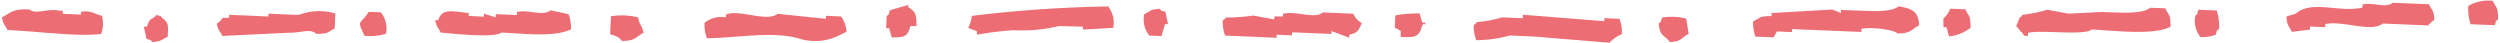
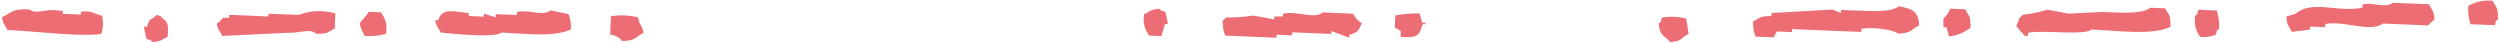
<svg xmlns="http://www.w3.org/2000/svg" viewBox="0 0 288 5" width="288" height="5">
  <defs>
    <style>.cls-1{fill:none;}.cls-2{fill:#ec6d74;fill-rule:evenodd;}</style>
  </defs>
  <g id="Layer_2" data-name="Layer 2">
    <g id="Layer_1-2" data-name="Layer 1">
      <rect class="cls-1" width="288" height="5" />
      <path class="cls-2" d="M287.4,2.9l-2.79-.11a5.62,5.62,0,0,1-.26-2.11A4.52,4.52,0,0,1,287.17.1c.44.93.59.62.61,2.12C287.36,2.6,287.64,2.22,287.4,2.9Z" />
      <path class="cls-2" d="M275.64.32l4.18.17c.35.74.54.64.63,1.77a4.26,4.26,0,0,0-.73.67l-5.22-.22c-1.36,1.08-4.7-.4-6.64.07v.35l-1.74-.07,0,.35-2.1.26c-.35-.74-.54-.64-.63-1.77l1.06-.31c1.88-1.65,5-.09,7.71-.72V.52C273.39.22,274.83,1,275.64.32Z" />
      <path class="cls-2" d="M247.7.89l1.74.07c.45.93.59.62.61,2.12-2,1-6,.47-9.09.32-.87.74-5.92,0-7.34.39l0,.35c-.72,0-.36-.12-.68-.38s-.32-.44-.67-.73l.4-1c.4-.27,0,0,.36-.33a16.58,16.58,0,0,0,2.82-.58l2.42.45,3.85-.19C243.9,1.43,246.76,1.69,247.7.89Z" />
      <path class="cls-2" d="M253.27,1.12l2.09.09a5.4,5.4,0,0,1,.27,2.11c-.42.38-.14,0-.38.68a4.36,4.36,0,0,1-1.76.27,3,3,0,0,1-.59-2.46C253.31,1.43,253,1.81,253.27,1.12Z" />
      <path class="cls-2" d="M218.74.72c1.5.29,2.26.53,2.35,2.2-1,.51-.89.91-2.48.94-.48-.47-3.1-.78-4.17-.53v.35l-8-.33,0,.35-1.74-.08-.38.68-2.09-.08a4.54,4.54,0,0,1-.27-1.76c.93-.44.61-.59,2.12-.61V1.5l7-.4,1,.39V1.14l1.4.06C215.24,1.24,217.8,1.5,218.74.72Z" />
      <path class="cls-2" d="M224.66,1l1.75.07c.44.93.59.62.6,2.12a4.72,4.72,0,0,1-2.48,1l-.3-1.06-.35,0,0-1A2.66,2.66,0,0,0,224.66,1Z" />
      <path class="cls-2" d="M194.25,2.14l.28,1.76c-1,.51-.66.83-2.14.95-.67-.87-1.18-.62-1.3-2.15.41-.38.14,0,.38-.68A6.93,6.93,0,0,1,194.25,2.14Z" />
-       <path class="cls-2" d="M175.43,1.7l9.39.74V2.09l1.74.08a4.28,4.28,0,0,1,.28,1.75,4.68,4.68,0,0,0-1.44,1l-8.69-.71-2.79-.12a14.71,14.71,0,0,1-3.86.54,4.51,4.51,0,0,1-.28-1.76c.41-.28.05.05.37-.33A12.41,12.41,0,0,0,173,2l2.44.1Z" />
      <path class="cls-2" d="M161.36,4.25l0-.7-.68-.37.06-1.4a13.91,13.91,0,0,1,2.8-.23l.3,1.06.35,0c.06.49-.13-.1-.36.33C163.5,4.27,163,4.34,161.36,4.25Z" />
      <path class="cls-2" d="M152.4,1.43l3.49.15a2.35,2.35,0,0,0,1,1.09c-.4.82-.44,1.1-1.45,1.33l0,.35-2.06-.78v.34l-4.53-.19,0,.35L147.06,4v.35l-5.92-.25a4.33,4.33,0,0,1-.28-1.76c.41-.27.05.05.36-.33a19,19,0,0,0,3.15-.22l2.43.45V1.9l1,0V1.59C149.32,1.2,151.41,2.25,152.4,1.43Z" />
-       <path class="cls-2" d="M128.25,3.21l-3.5.2,0-.34L122,3a18.37,18.37,0,0,1-5.26.48,36.83,36.83,0,0,0-4.2.52V3.6l-1-.39a3.84,3.84,0,0,0,.41-1.38A149.25,149.25,0,0,1,127.66.74,3.1,3.1,0,0,1,128.25,3.21Z" />
      <path class="cls-2" d="M134.26,1.37l.29,1.41-.35,0-.4,1.38-1.4-.06a3,3,0,0,1-.59-2.46c.74-.35.64-.54,1.77-.63C134,1.41,133.57,1.13,134.26,1.37Z" />
-       <path class="cls-2" d="M105.58,3l-.7,0c-.33,1.21-.67,1.33-2.15,1.31l-.3-1.06-.35,0,.06-1.39c.41-.38.14,0,.37-.68l2.12-.61V.83C105.47,1.36,105.59,1.58,105.58,3Z" />
-       <path class="cls-2" d="M89.58,1.59l5.56.58V1.82l1.75.08a3.16,3.16,0,0,1,.62,1.77L96.81,4a6.16,6.16,0,0,1-4.56.5c-3.14-1-7.48-.1-10.81-.1a4.33,4.33,0,0,1-.28-1.76A3.07,3.07,0,0,1,83.63,2V1.69C85.05,1,88.32,2.6,89.58,1.59Z" />
      <path class="cls-2" d="M63.42,1.19l2.08.44a4.36,4.36,0,0,1,.27,1.76c-1.92.9-5.15.5-8,.36-.78.64-5.43.15-7,0-.3-.64-.46-.57-.64-1.42h.35C50.94.88,52.16,1.33,54,1.5l0,.34,1.75.08V1.57L57.11,2V1.63l2.44.1,0-.35C60.88,1.06,62.57,1.92,63.42,1.19Z" />
      <path class="cls-2" d="M73.51,2c.19,1,.42.82.63,1.78-1,.51-.9.92-2.49.94-.38-.49-.61-.56-1.36-.76l.09-2.09A8,8,0,0,1,73.51,2Z" />
      <path class="cls-2" d="M38.63,1.55l-.07,1.74c-.93.44-.62.59-2.12.61-.72-.67-1.78-.09-3.14-.13l-7.69.37c-.3-.64-.46-.56-.64-1.42.39-.19.58-.59.73-.67l.69,0,0-.34,4.53.19V1.58l3.49.14A6.63,6.63,0,0,1,38.63,1.55Z" />
      <path class="cls-2" d="M42.48,1.36l1.39.06a3,3,0,0,1,.6,2.47A6.57,6.57,0,0,1,42,4.13C41.06,2.19,41.48,2.93,42.48,1.36Z" />
      <path class="cls-2" d="M11.75,1.82a3.63,3.63,0,0,1-.09,2.09C9,4.25,4.49,3.62.86,3.46.56,2.82.4,2.89.22,2c1.12-.58,1.23-1,3.18-.91.74.64,2-.17,3.49.15h.34v.35l2.09.09V1.37C10.4,1.14,11,1.66,11.75,1.82Z" />
      <path class="cls-2" d="M16.87,4.48l-.29-1.41h.35c.37-1.19.48-.63,1.1-1.35.7.23.31,0,.69.38.73.53.66.85.6,2.12-.74.35-.64.54-1.77.62C17.17,4.44,17.56,4.72,16.87,4.48Z" />
    </g>
  </g>
</svg>